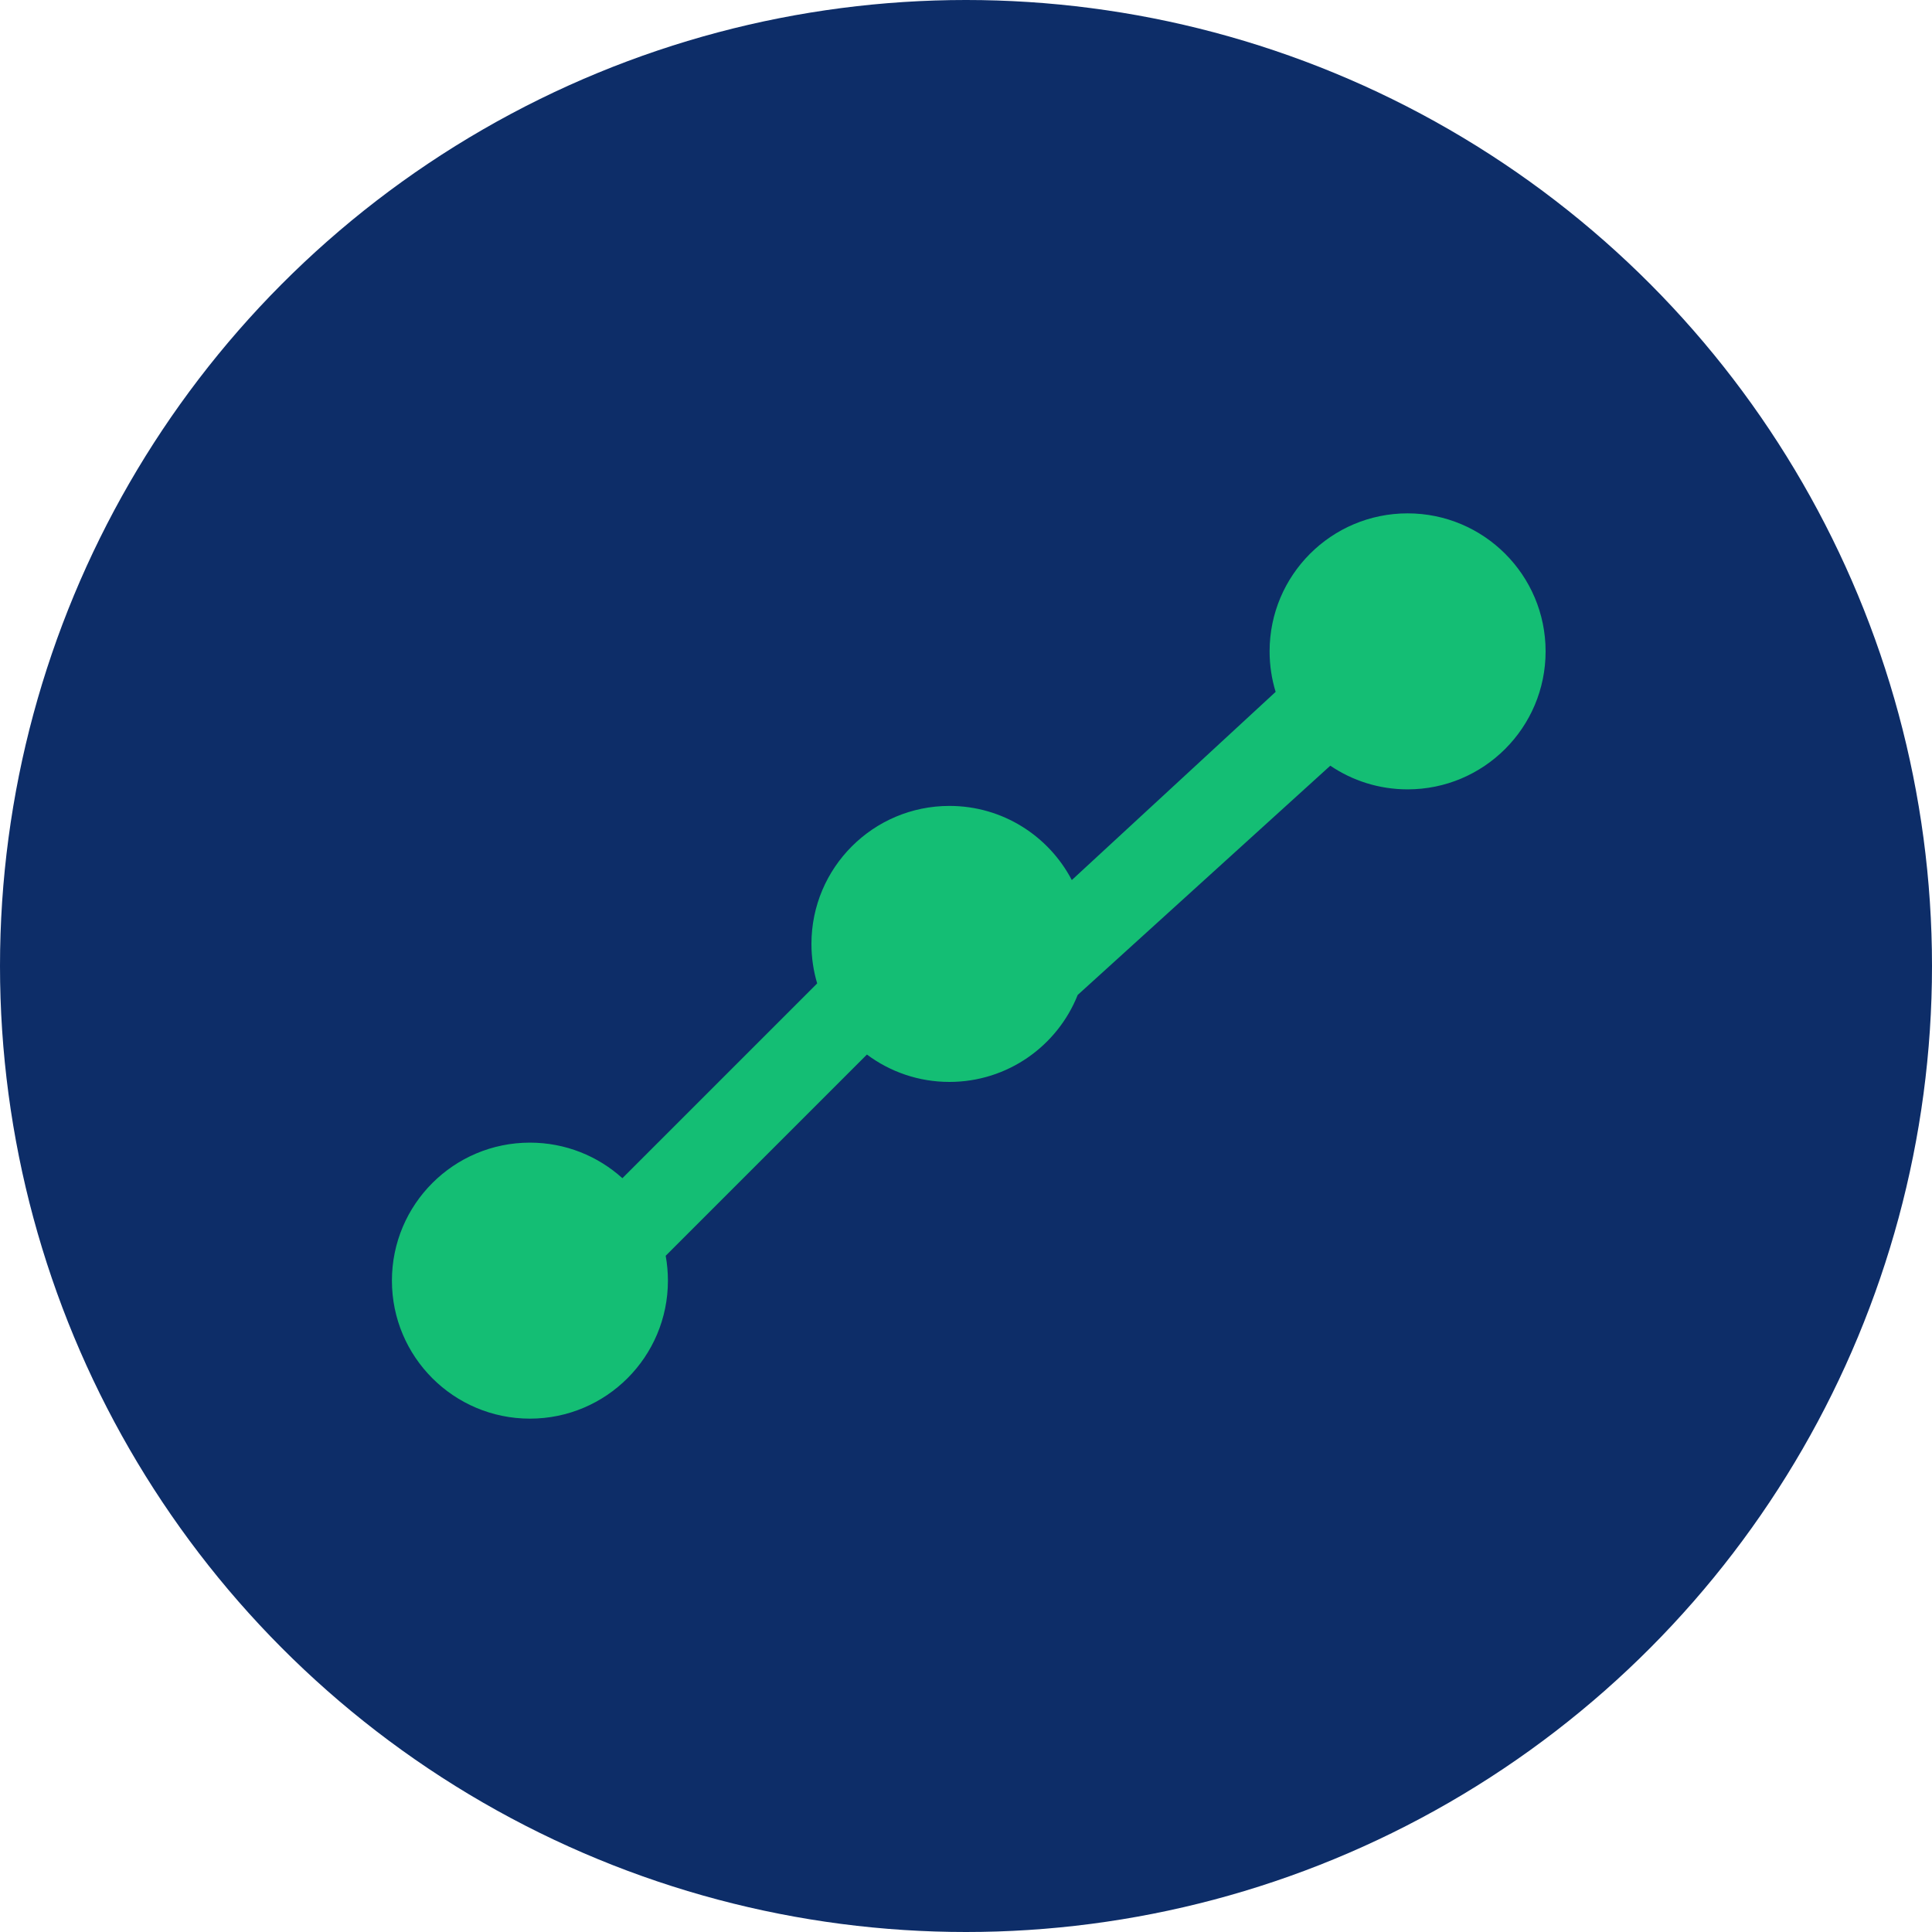
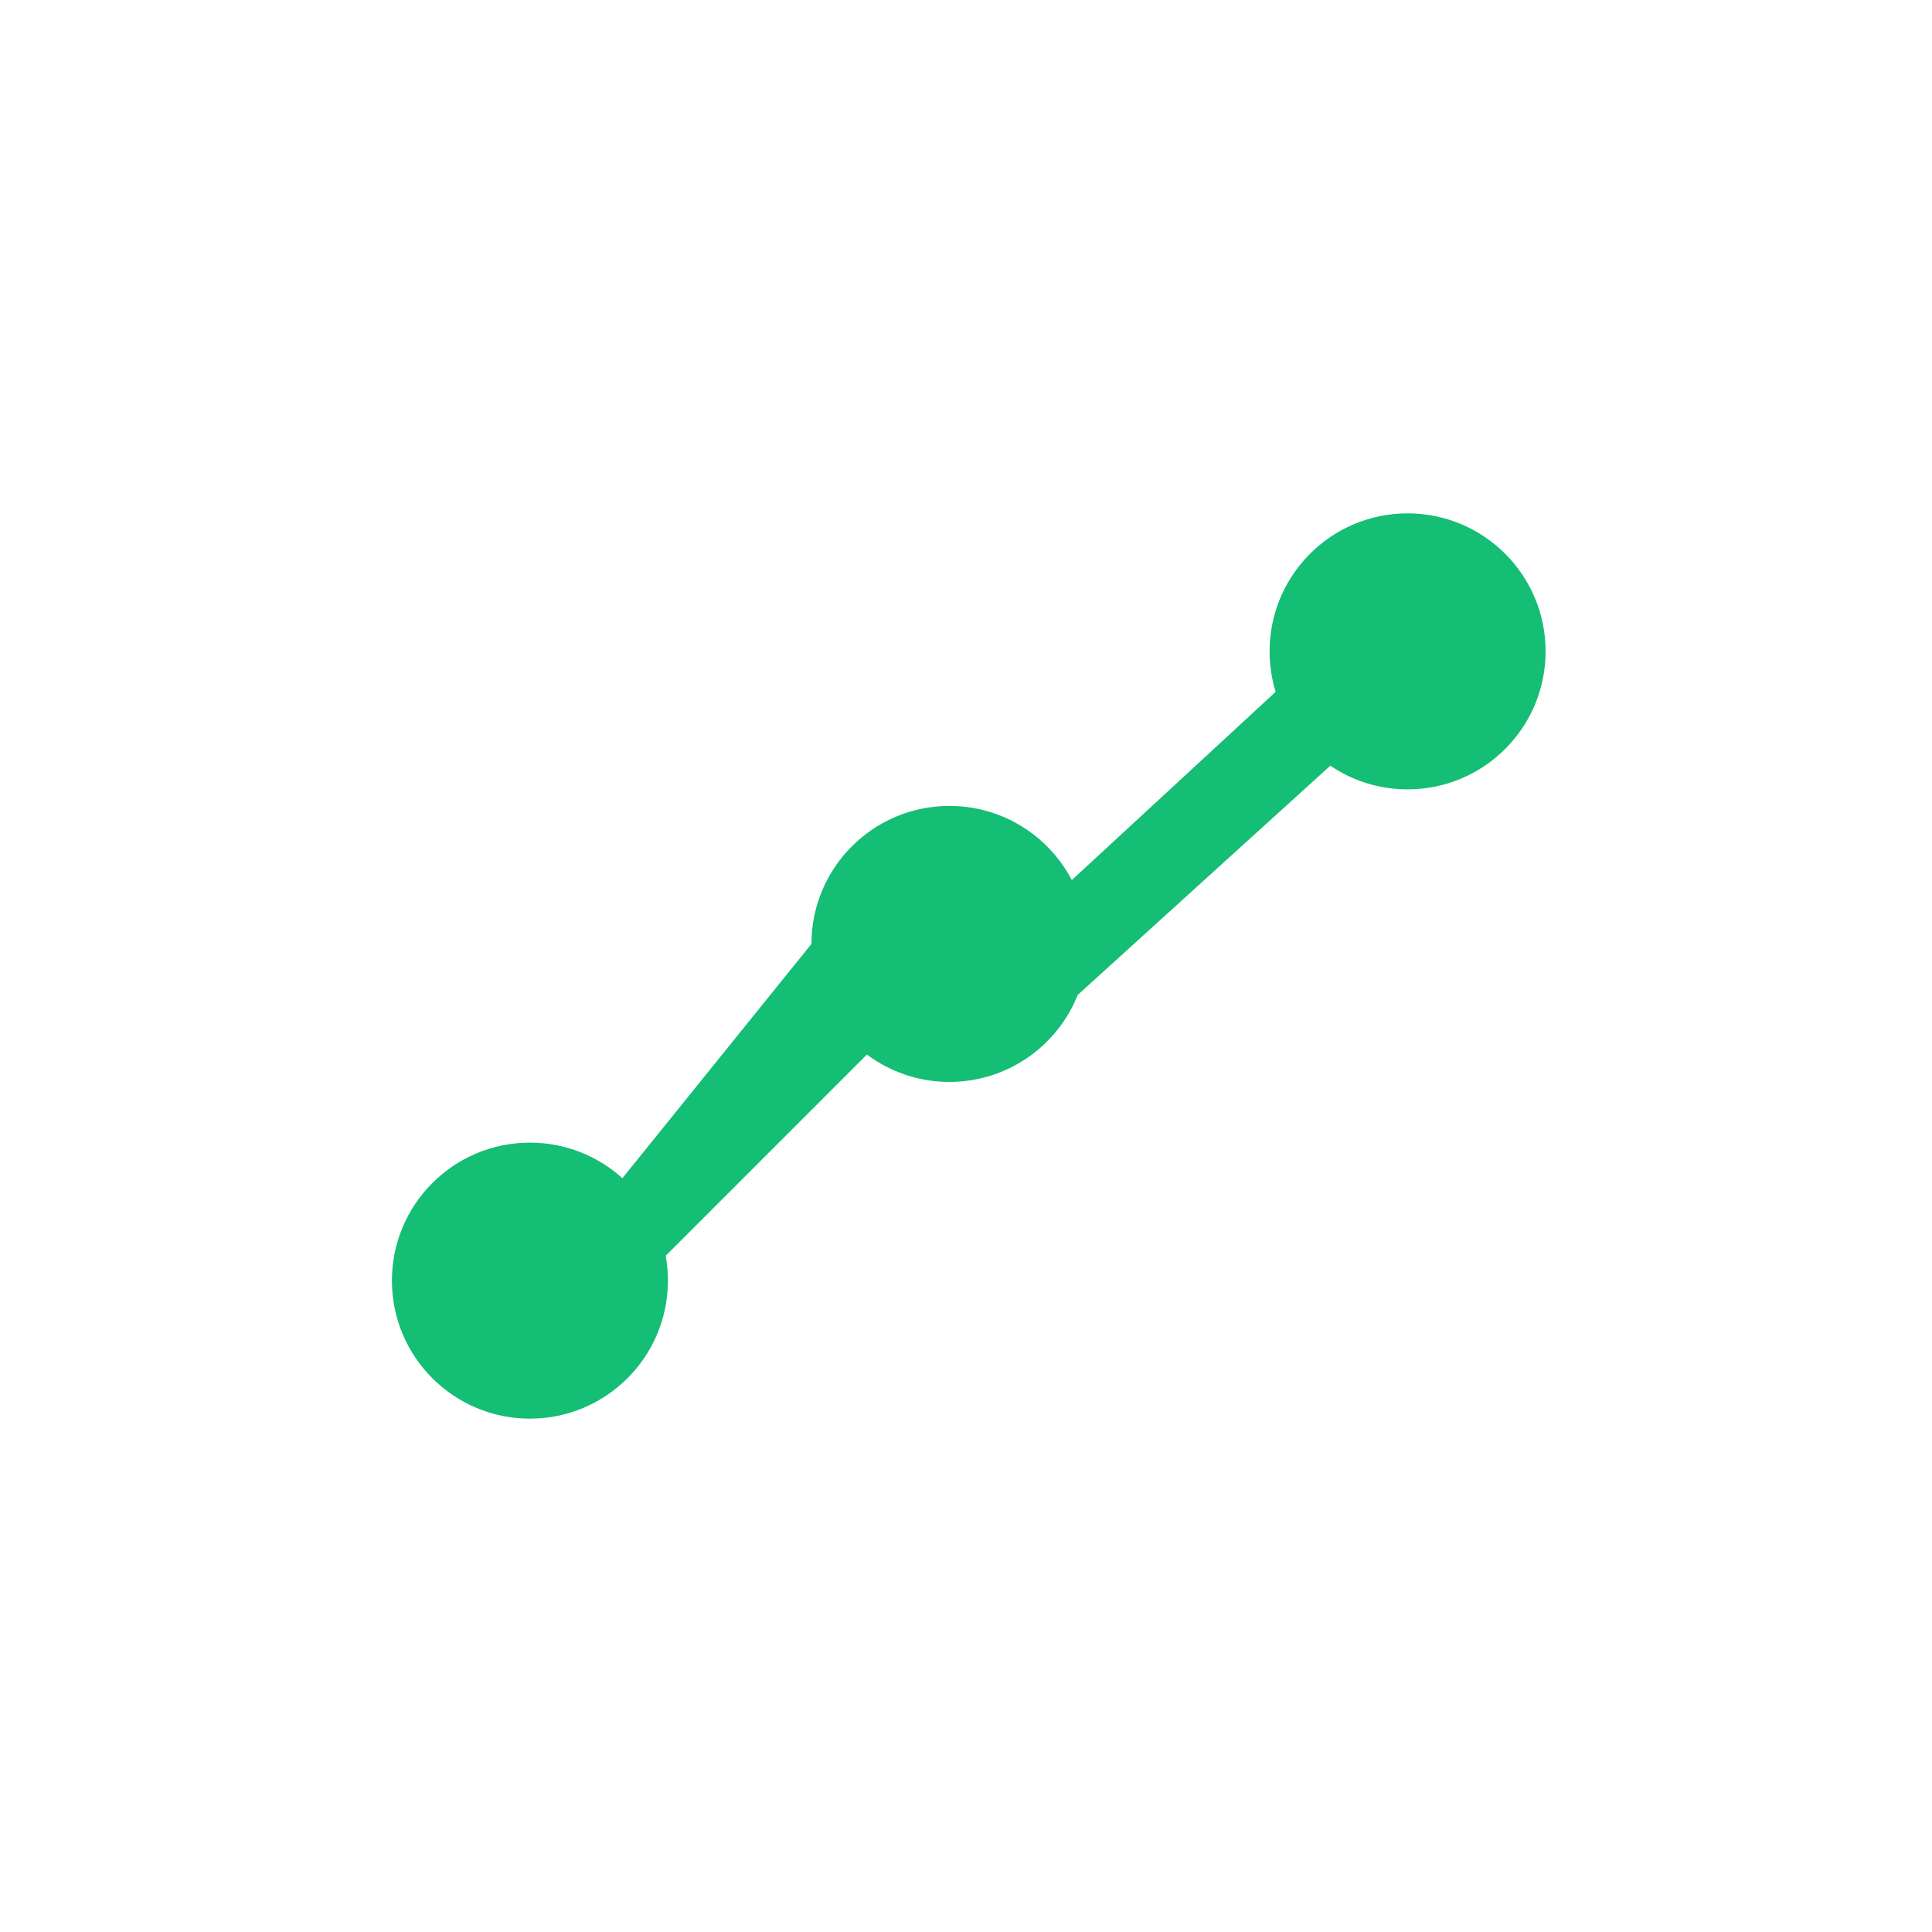
<svg xmlns="http://www.w3.org/2000/svg" width="350" height="350" viewBox="0 0 350 350" fill="none">
  <g clip-path="url(#clip0_6809_3848)">
-     <circle cx="175" cy="175" r="175" fill="#0D2D68" />
-     <path d="M255 143C268.807 143 280 131.807 280 118C280 104.193 268.807 93 255 93C241.193 93 230 104.193 230 118C230 120.553 230.383 123.017 231.094 125.337L194.168 159.431C189.993 151.448 181.633 146 172 146C158.193 146 147 157.193 147 171C147 173.486 147.363 175.887 148.039 178.154L112.751 213.441C108.318 209.438 102.444 207 96 207C82.193 207 71 218.193 71 232C71 245.807 82.193 257 96 257C109.807 257 121 245.807 121 232C121 230.462 120.861 228.956 120.595 227.495L157.05 191.04C161.22 194.155 166.395 196 172 196C182.542 196 191.56 189.475 195.236 180.243L240.996 138.713C244.991 141.419 249.811 143 255 143Z" fill="#14BE74" />
+     <path d="M255 143C268.807 143 280 131.807 280 118C280 104.193 268.807 93 255 93C241.193 93 230 104.193 230 118C230 120.553 230.383 123.017 231.094 125.337L194.168 159.431C189.993 151.448 181.633 146 172 146C158.193 146 147 157.193 147 171L112.751 213.441C108.318 209.438 102.444 207 96 207C82.193 207 71 218.193 71 232C71 245.807 82.193 257 96 257C109.807 257 121 245.807 121 232C121 230.462 120.861 228.956 120.595 227.495L157.05 191.04C161.22 194.155 166.395 196 172 196C182.542 196 191.56 189.475 195.236 180.243L240.996 138.713C244.991 141.419 249.811 143 255 143Z" fill="#14BE74" />
  </g>
  <defs>
    <clipPath id="clip0_6809_3848">
      <rect width="350" height="350" fill="white" />
    </clipPath>
  </defs>
</svg>